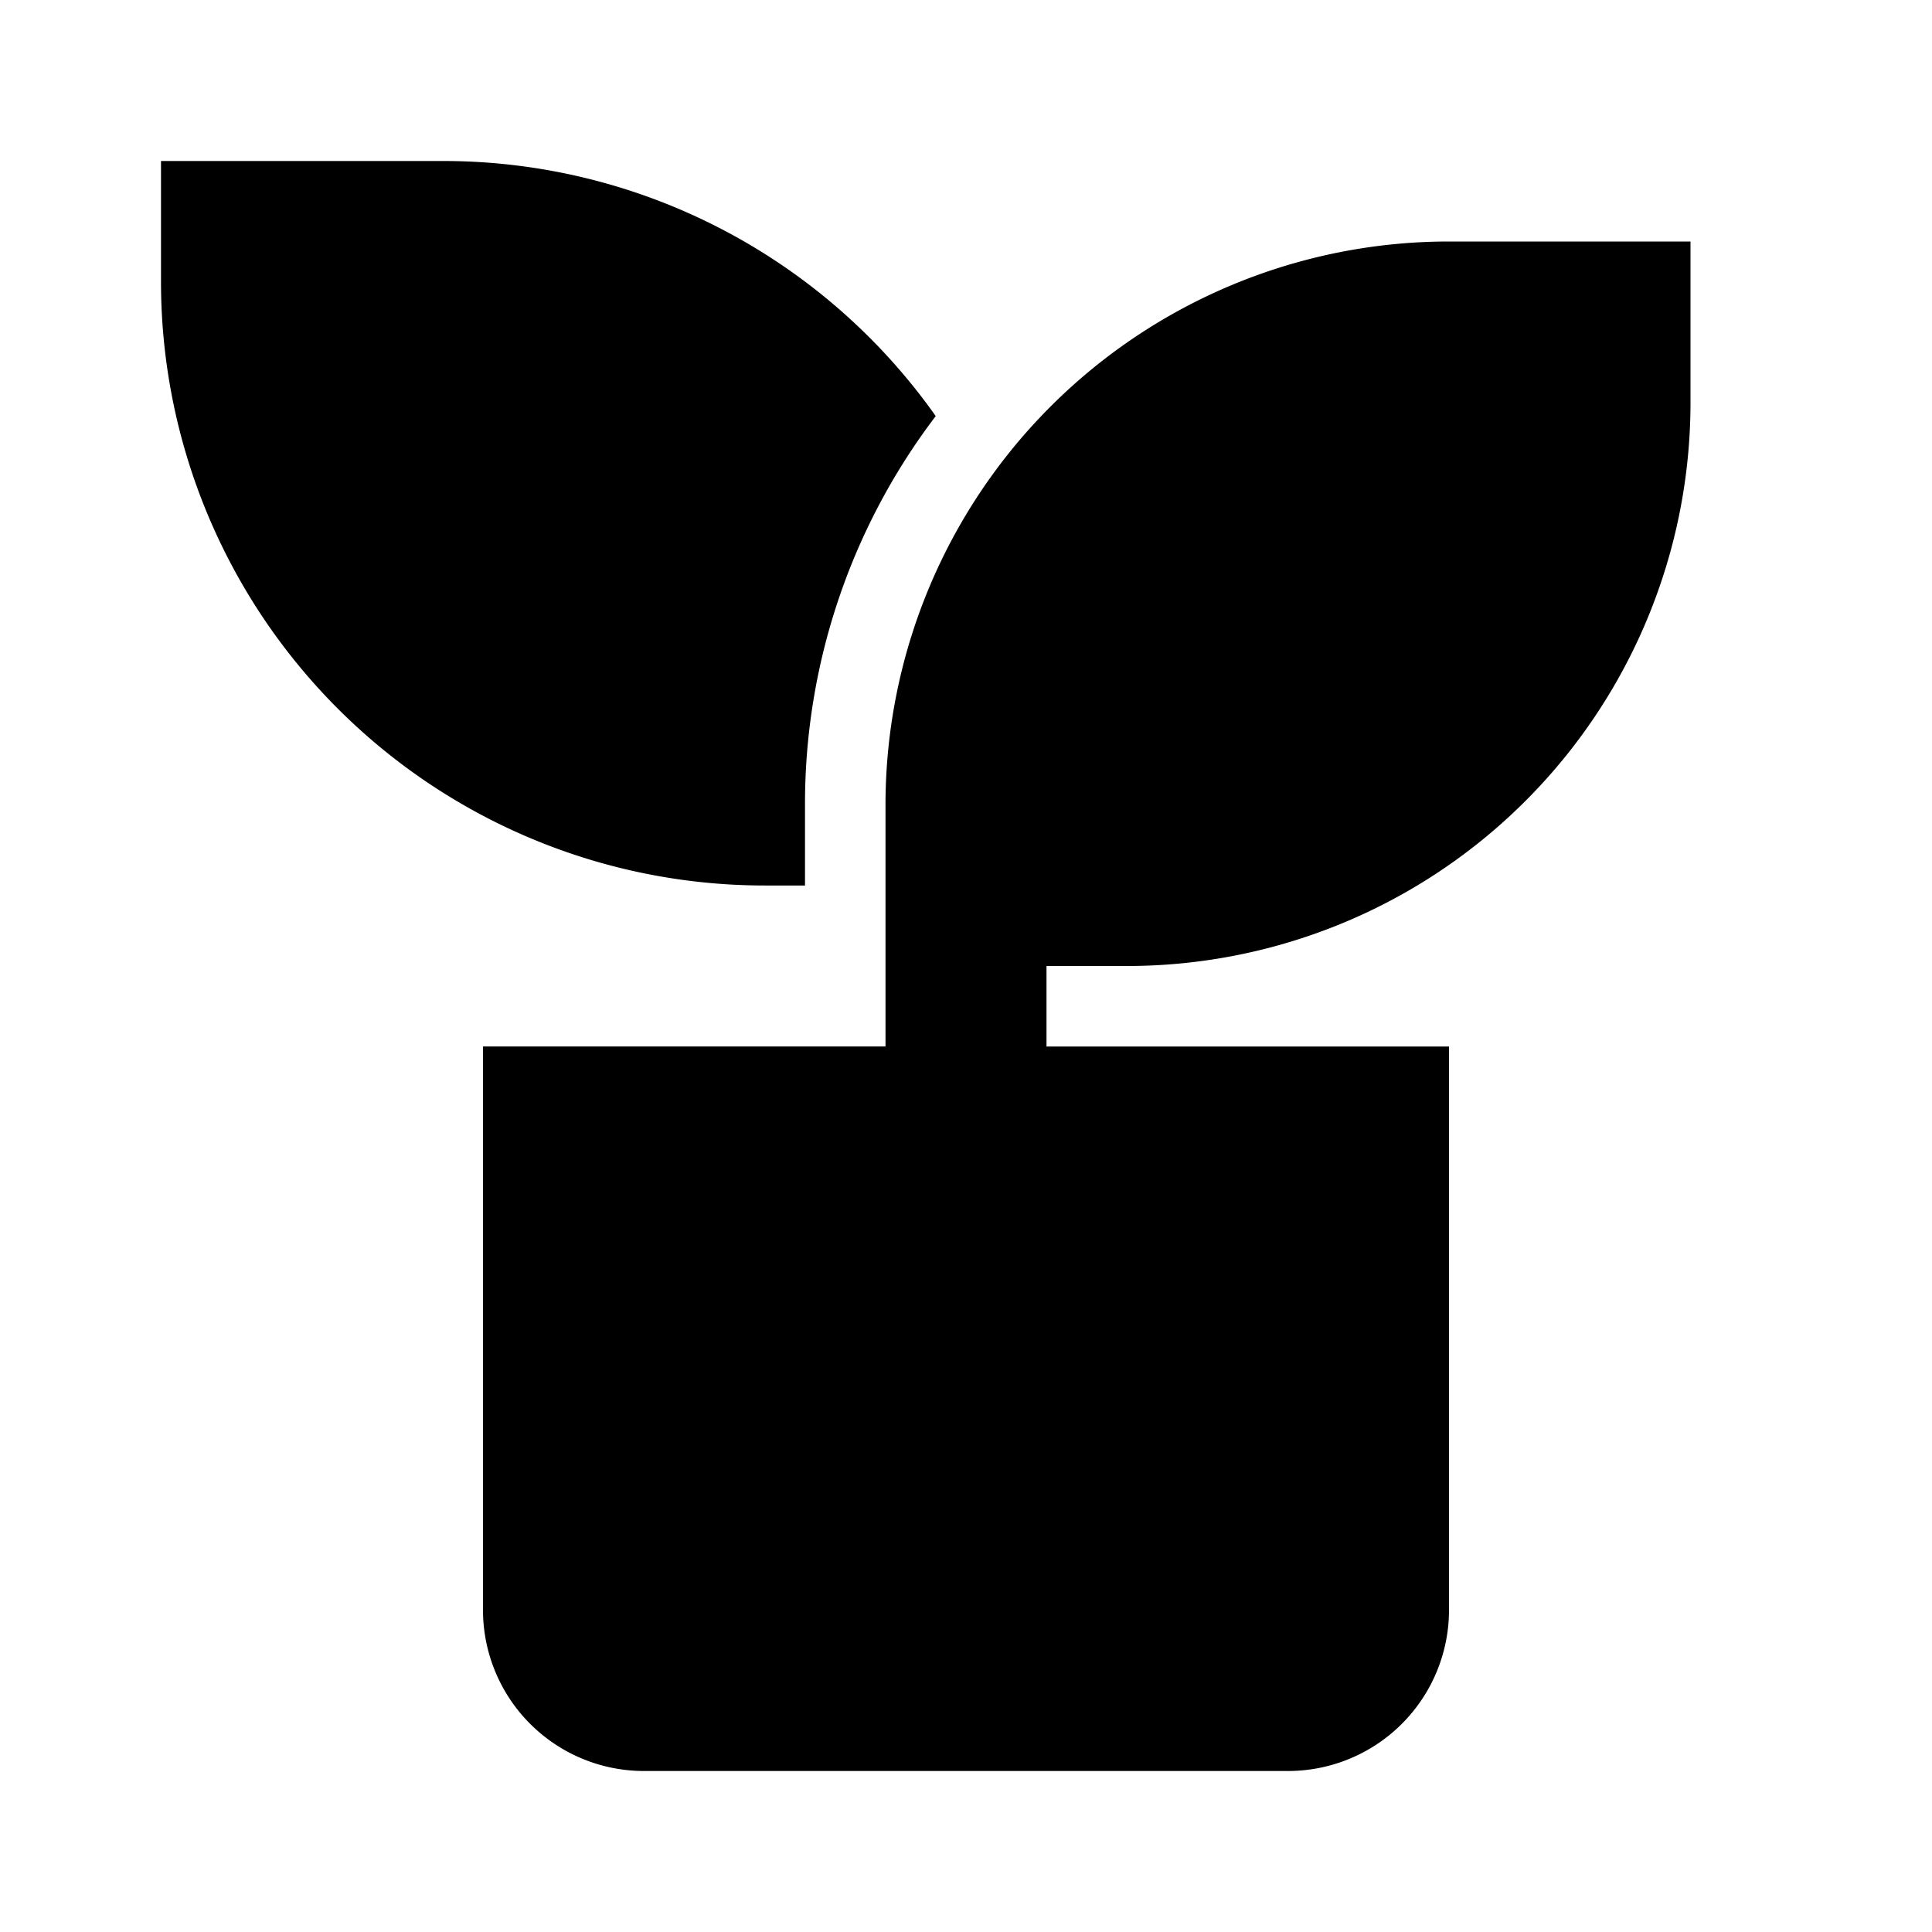
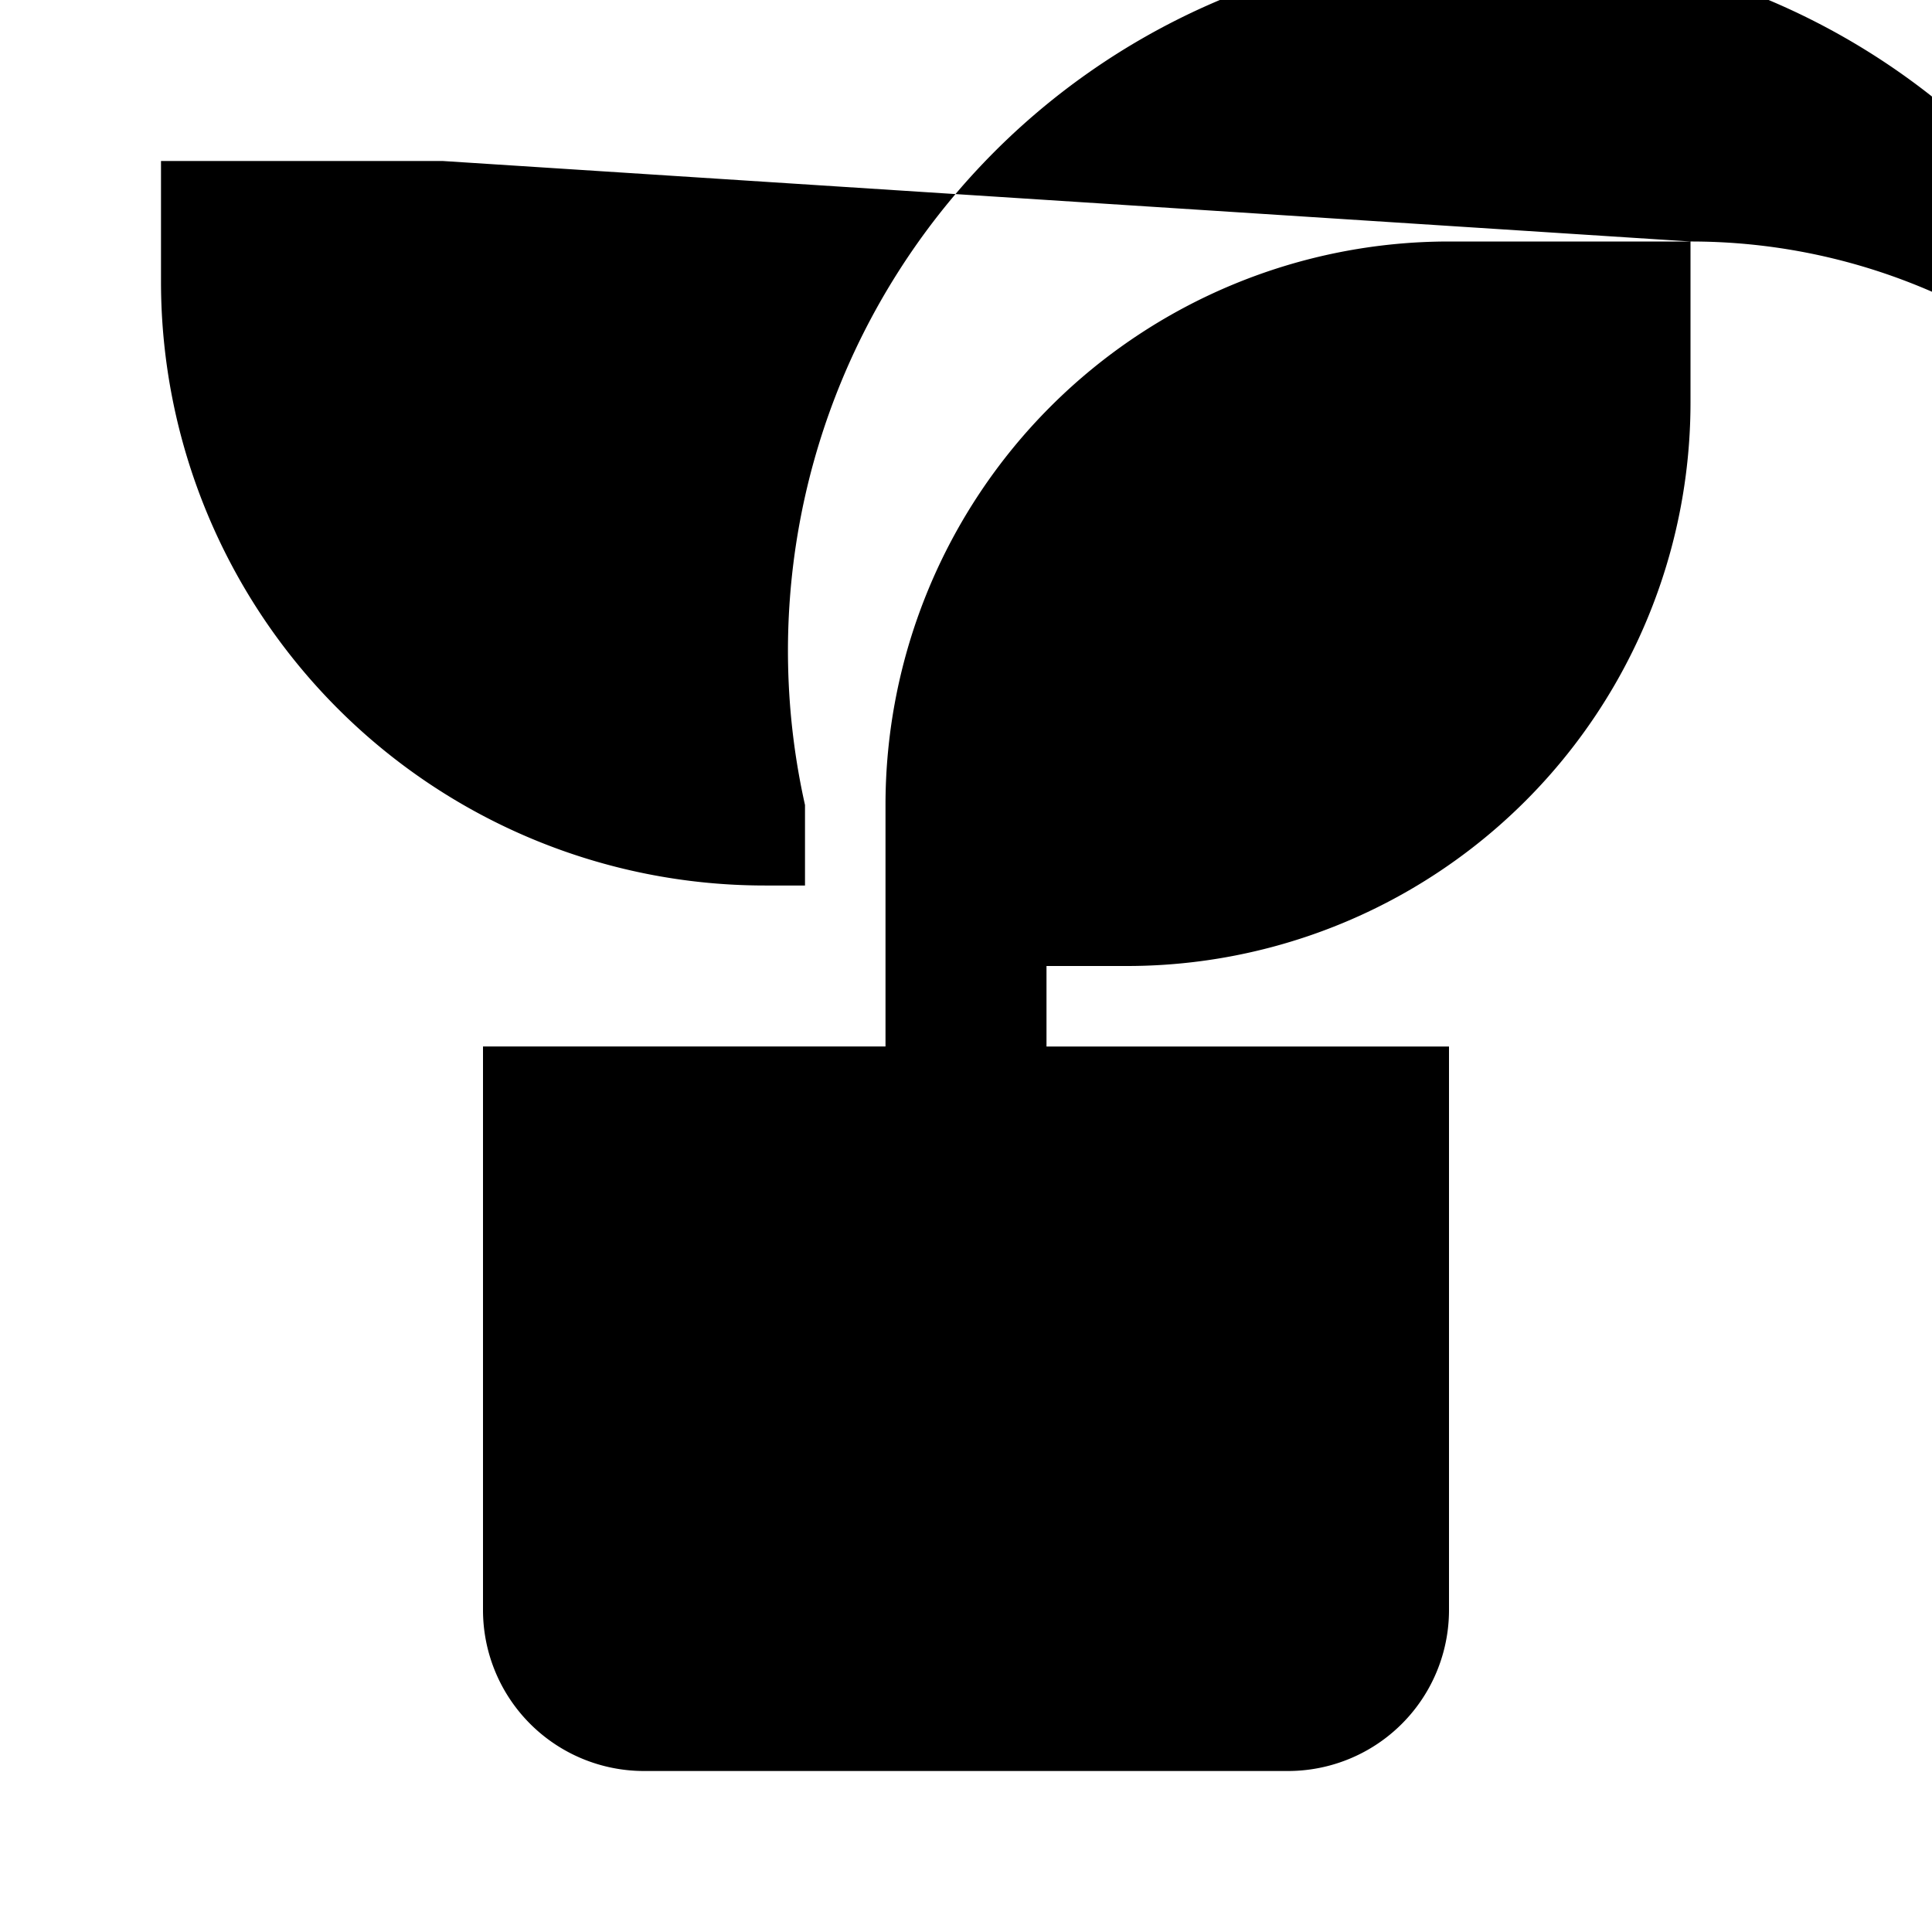
<svg xmlns="http://www.w3.org/2000/svg" viewBox="0 0 24 24" width="24" height="24">
-   <path d="M21 3v2a7 7 0 0 1-7 7h-1v1h5v7a2 2 0 0 1-2 2H8a2 2 0 0 1-2-2v-7h5v-3a7 7 0 0 1 7-7h3ZM5.5 2a7.49 7.49 0 0 1 6.124 3.169A7.953 7.953 0 0 0 10 10v1h-.5A7.5 7.5 0 0 1 2 3.5V2h3.5Z" />
+   <path d="M21 3v2a7 7 0 0 1-7 7h-1v1h5v7a2 2 0 0 1-2 2H8a2 2 0 0 1-2-2v-7h5v-3a7 7 0 0 1 7-7h3Za7.49 7.49 0 0 1 6.124 3.169A7.953 7.953 0 0 0 10 10v1h-.5A7.5 7.5 0 0 1 2 3.5V2h3.5Z" />
</svg>